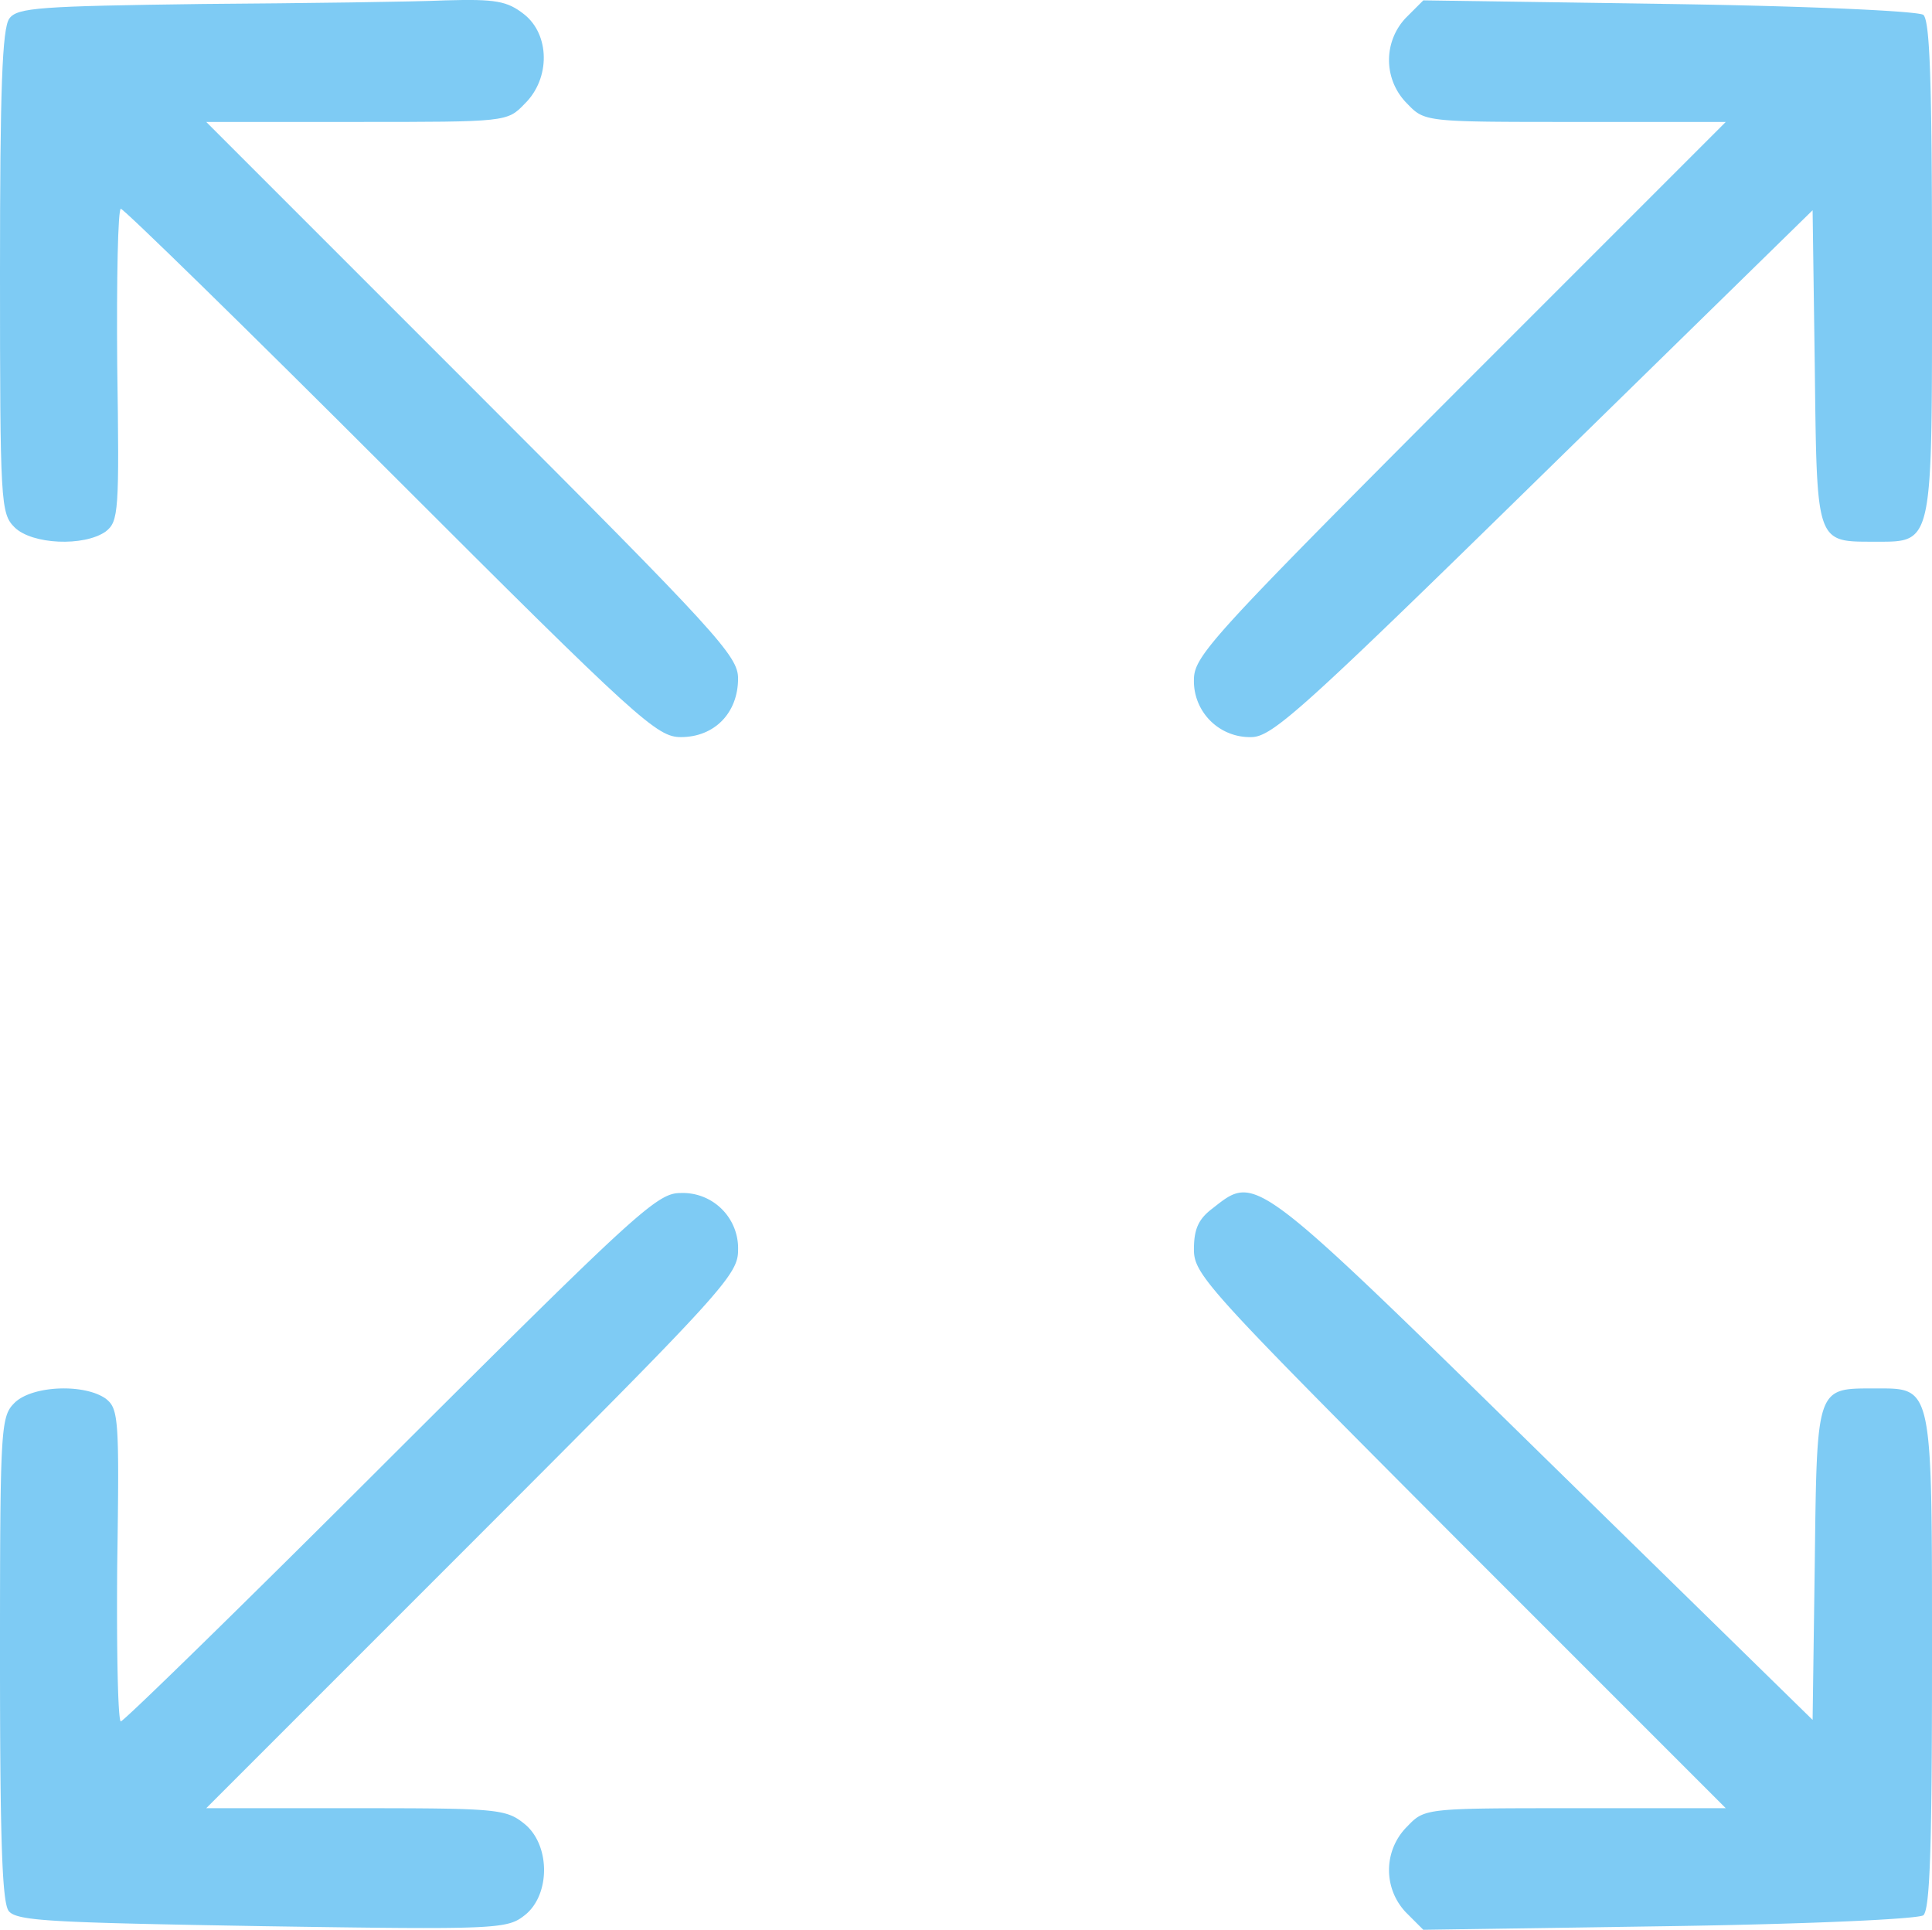
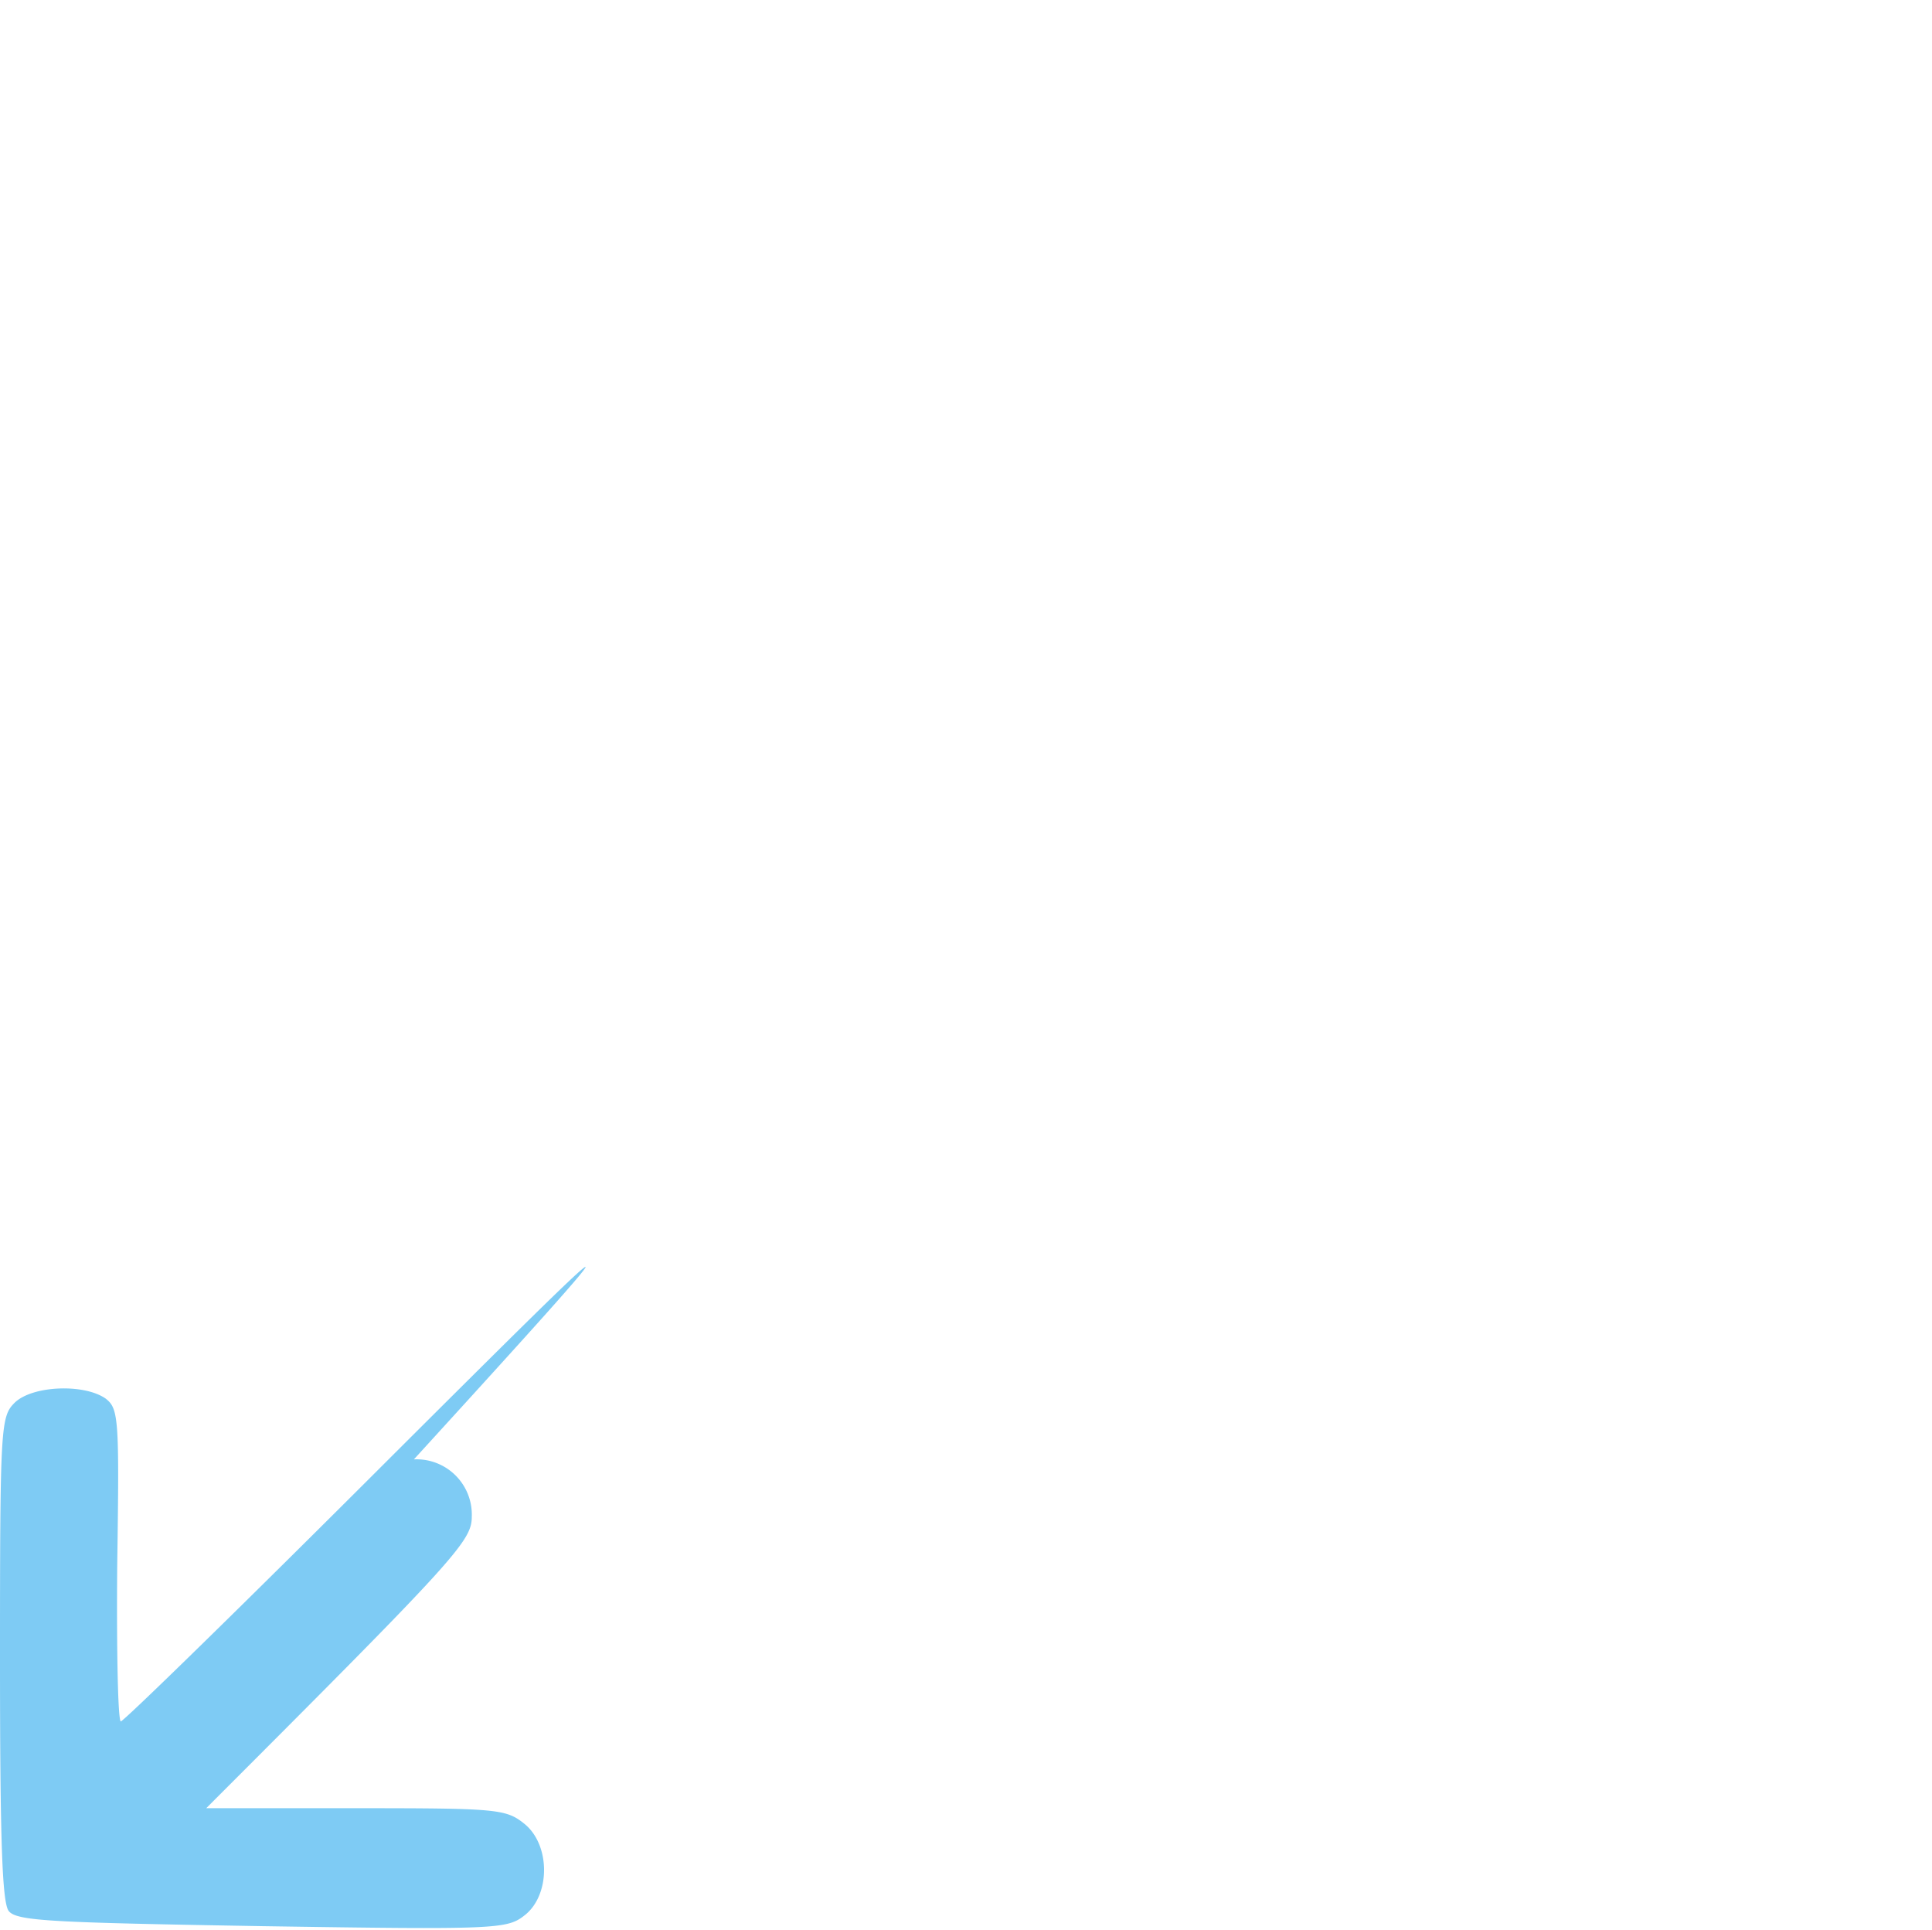
<svg xmlns="http://www.w3.org/2000/svg" id="Layer_1" data-name="Layer 1" viewBox="0 0 267 266.65">
  <defs>
    <style>.cls-1{fill:#7ecbf4;}</style>
  </defs>
-   <path class="cls-1" d="M28,.7C5.5,1,2.4,1.2,1.3,2.7.3,4,0,12.6,0,37.7,0,69.7.1,71.1,2,73c2.4,2.4,9.6,2.7,12.6.6,1.8-1.4,1.9-2.7,1.6-23-.1-11.9.1-21.6.5-21.6S33.9,45.4,54,65.5C88.3,99.8,90.8,102,94.1,102c4.6,0,7.9-3.3,7.9-8.1,0-3.1-2.7-6.1-36.7-40.1L28.5,17H49.3c20.7,0,20.8,0,23.2-2.5C76.1,11,76,4.9,72.4,2.1,70.1.3,68.5,0,61.6.2,57.2.4,42,.6,28,.7Z" transform="translate(0 -0.15)" />
-   <path class="cls-1" d="M194.3,2.6a8.48,8.48,0,0,0,.2,11.9C196.9,17,197,17,217.7,17h20.8L201.7,53.8C167.3,88.3,165,90.8,165,94.1a7.73,7.73,0,0,0,7.9,7.9c2.9,0,6.9-3.6,40.4-36.4l37.2-36.4.3,21.6c.3,24.6.1,24.2,8.3,24.2s7.9.8,7.9-38.1c0-25.7-.3-33.9-1.2-34.7-.8-.5-15-1.2-35.2-1.5L196.7.2Z" transform="translate(0 -0.15)" />
-   <path class="cls-1" d="M54,201.5C33.9,221.6,17.1,238,16.7,238s-.6-9.7-.5-21.6c.3-20.3.2-21.6-1.6-23-3-2.1-10.2-1.8-12.6.6-1.9,1.9-2,3.3-2,35.3,0,25.1.3,33.7,1.2,34.9,1.1,1.4,5.9,1.6,35.1,2.1,32.4.5,33.8.4,36.2-1.5,3.6-2.8,3.6-9.8-.1-12.7-2.5-2-3.9-2.1-23.3-2.1H28.5l36.8-36.8c34.6-34.6,36.7-36.9,36.7-40.3a7.64,7.64,0,0,0-8-7.9C90.8,165,87.8,167.8,54,201.5Z" transform="translate(0 -0.15)" />
-   <path class="cls-1" d="M167.6,167.1c-2,1.5-2.6,2.9-2.6,5.7,0,3.5,1.9,5.5,36.7,40.4L238.5,250H217.7c-20.7,0-20.8,0-23.2,2.5a8.48,8.48,0,0,0-.2,11.9l2.4,2.4,33.9-.5c20.2-.3,34.4-1,35.2-1.5.9-.8,1.2-9,1.2-34.7,0-38.9.2-38.1-7.9-38.1s-8-.4-8.3,24.1l-.3,21.7-37.2-36.4C173,161.9,173.6,162.4,167.6,167.1Z" transform="translate(0 -0.15)" />
+   <path class="cls-1" d="M54,201.5C33.9,221.6,17.1,238,16.7,238s-.6-9.7-.5-21.6c.3-20.3.2-21.6-1.6-23-3-2.1-10.2-1.8-12.6.6-1.9,1.9-2,3.3-2,35.3,0,25.1.3,33.7,1.2,34.9,1.1,1.4,5.9,1.6,35.1,2.1,32.4.5,33.8.4,36.2-1.5,3.6-2.8,3.6-9.8-.1-12.7-2.5-2-3.9-2.1-23.3-2.1H28.5c34.6-34.6,36.7-36.9,36.7-40.3a7.64,7.64,0,0,0-8-7.9C90.8,165,87.8,167.8,54,201.5Z" transform="translate(0 -0.15)" />
</svg>